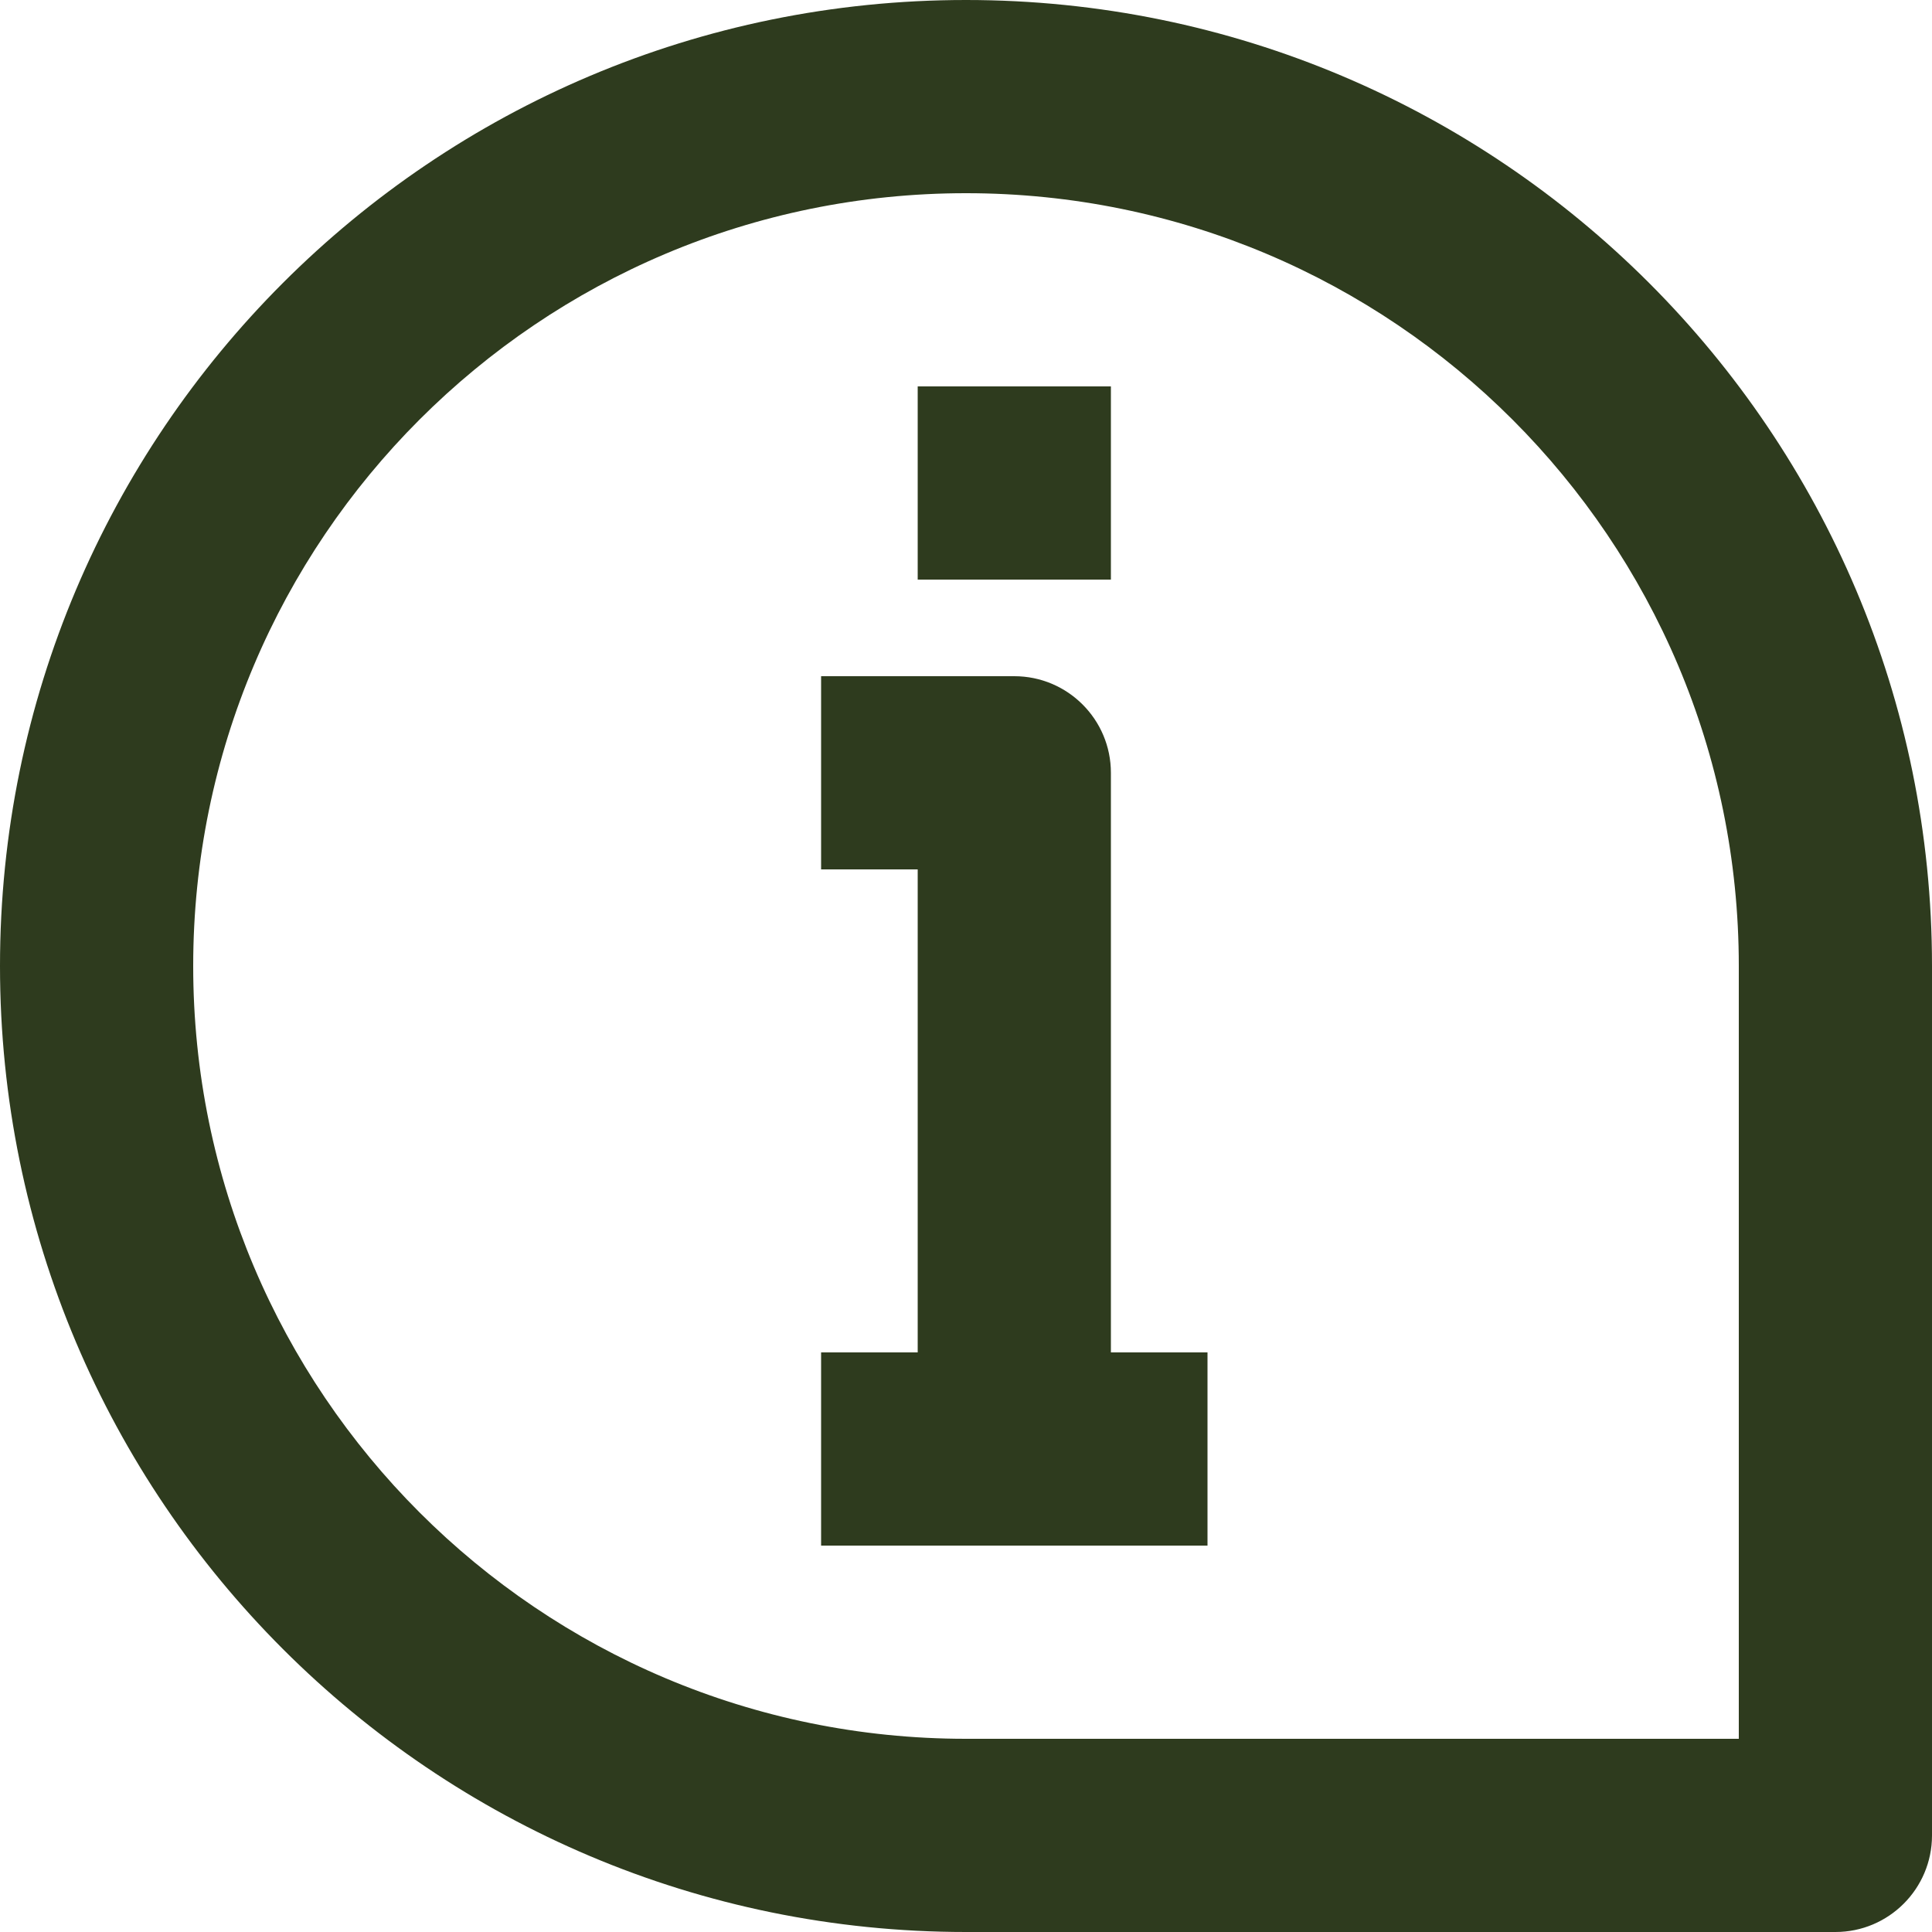
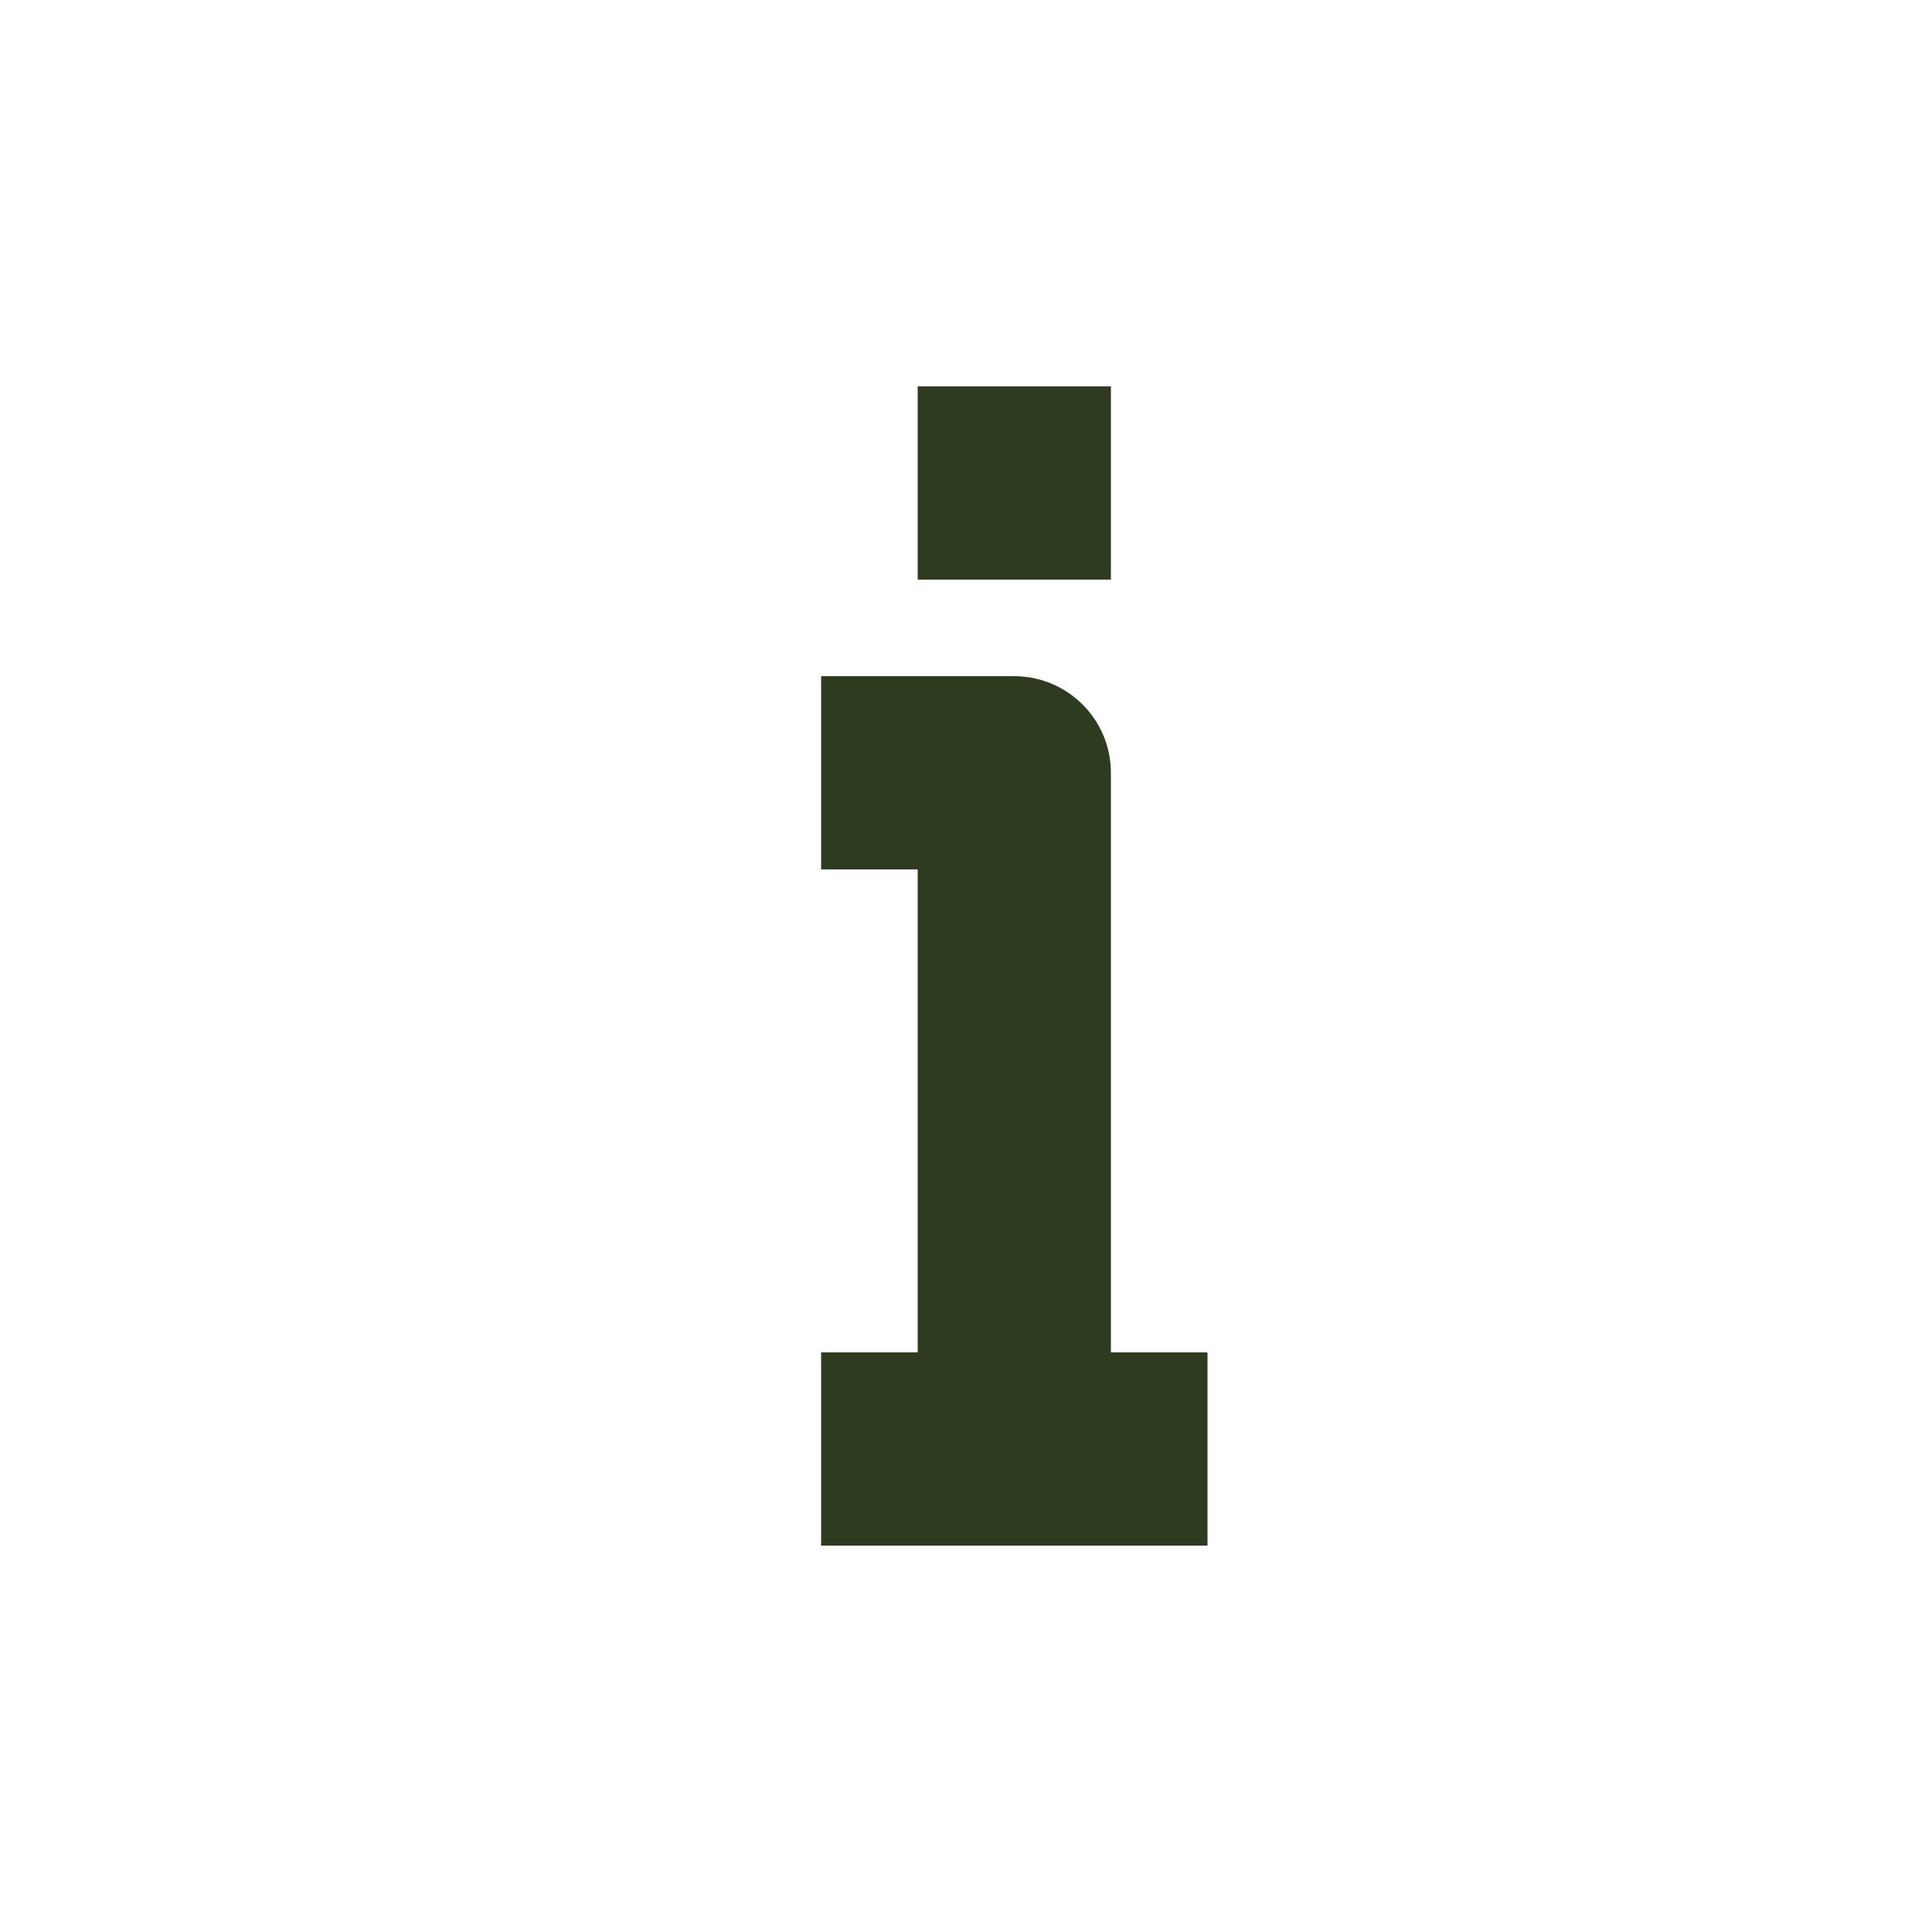
<svg xmlns="http://www.w3.org/2000/svg" fill="none" height="20" preserveAspectRatio="xMidYMid meet" style="fill: none" version="1" viewBox="2.0 2.0 20.0 20.0" width="20" zoomAndPan="magnify">
  <g id="change1_1">
-     <path clip-rule="evenodd" d="M12 4C16.418 4 20 7.582 20 12V20H12C7.582 20 4 16.418 4 12C4 7.582 7.582 4 12 4ZM22 12C22 6.477 17.523 2 12 2C6.477 2 2 6.477 2 12C2 17.523 6.477 22 12 22H21C21.552 22 22 21.552 22 21V12Z" fill="#2e3b1e" fill-rule="evenodd" />
-   </g>
+     </g>
  <g id="change1_2">
    <path clip-rule="evenodd" d="M13.5 10V17H11.5V11H10.5V9H12.5C13.052 9 13.5 9.448 13.5 10Z" fill="#2e3b1e" fill-rule="evenodd" />
  </g>
  <g id="change1_3">
    <path clip-rule="evenodd" d="M14.5 18H10.5V16H14.5V18Z" fill="#2e3b1e" fill-rule="evenodd" />
  </g>
  <g id="change1_4">
    <path clip-rule="evenodd" d="M13.5 6V8H11.5V6H13.5Z" fill="#2e3b1e" fill-rule="evenodd" />
  </g>
</svg>